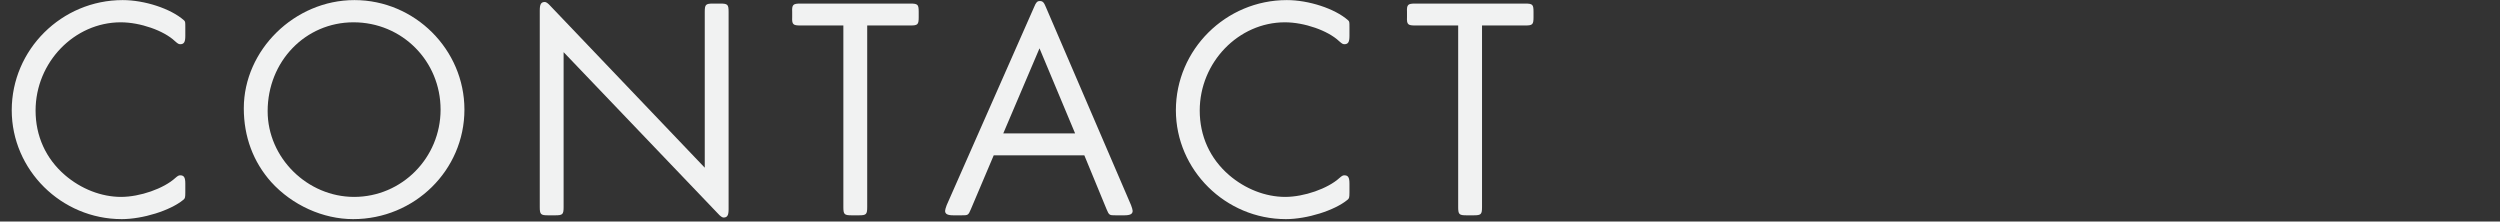
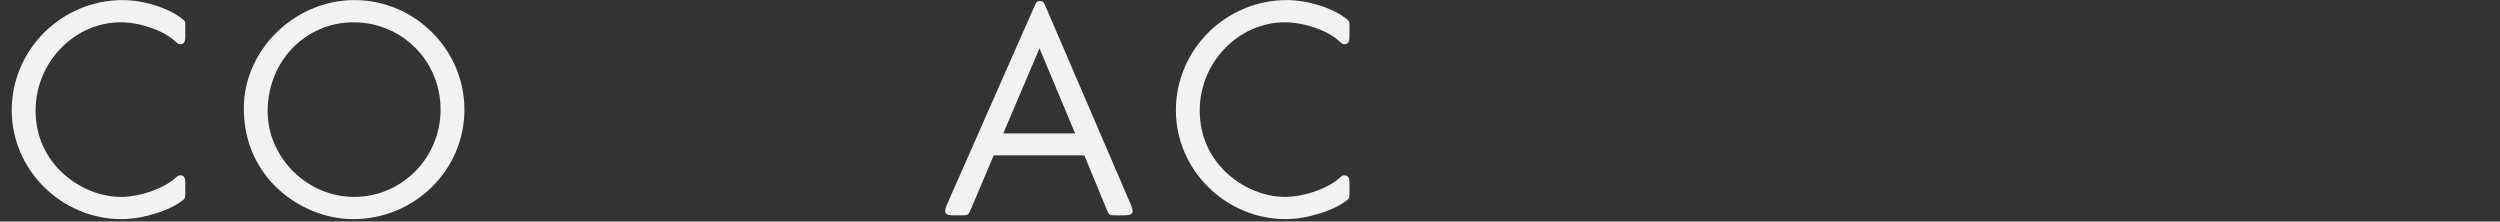
<svg xmlns="http://www.w3.org/2000/svg" width="100%" height="100%" viewBox="0 0 790 70" version="1.1" xml:space="preserve" style="fill-rule:evenodd;clip-rule:evenodd;stroke-linejoin:round;stroke-miterlimit:2;">
  <rect x="0" y="0" width="790" height="70" fill="#333333" stroke="none" />
  <g transform="matrix(1,0,0,1,-1264,-780)">
    <g id="title-contact" transform="matrix(2.067,0,0,0.268,1262.97,668.439)">
      <rect x="0.5" y="416.351" width="382.18" height="260" style="fill:none;" />
      <clipPath id="_clip1">
        <rect x="0.5" y="416.351" width="382.18" height="260" />
      </clipPath>
      <g clip-path="url(#_clip1)">
        <g transform="matrix(0.486,0,0,3.743,-47.124,-1221.38)">
          <g transform="matrix(100,0,0,100,96.68,505.351)">
            <path d="M0.596,-0.593C0.596,-0.609 0.596,-0.611 0.591,-0.615C0.55,-0.651 0.468,-0.678 0.399,-0.678C0.207,-0.678 0.05,-0.522 0.05,-0.331C0.05,-0.143 0.206,0.012 0.396,0.012C0.462,0.012 0.549,-0.015 0.59,-0.049C0.595,-0.053 0.596,-0.056 0.596,-0.072L0.596,-0.1C0.596,-0.119 0.592,-0.126 0.58,-0.126C0.575,-0.126 0.572,-0.124 0.565,-0.118C0.528,-0.084 0.453,-0.058 0.394,-0.058C0.332,-0.058 0.268,-0.083 0.217,-0.127C0.157,-0.179 0.125,-0.25 0.125,-0.33C0.125,-0.482 0.247,-0.608 0.393,-0.608C0.454,-0.608 0.528,-0.582 0.563,-0.549C0.572,-0.541 0.575,-0.539 0.58,-0.539C0.592,-0.539 0.596,-0.546 0.596,-0.565L0.596,-0.593Z" style="fill:rgb(241,242,242);fill-rule:nonzero;" />
          </g>
          <g transform="matrix(100,0,0,100,169.68,505.351)">
            <path d="M0.398,-0.678C0.21,-0.678 0.05,-0.521 0.05,-0.337C0.05,-0.247 0.08,-0.168 0.136,-0.105C0.202,-0.032 0.299,0.012 0.394,0.012C0.587,0.012 0.744,-0.142 0.744,-0.333C0.744,-0.522 0.588,-0.678 0.398,-0.678ZM0.395,-0.608C0.548,-0.608 0.669,-0.486 0.669,-0.333C0.669,-0.181 0.547,-0.058 0.397,-0.058C0.25,-0.058 0.125,-0.181 0.125,-0.328C0.125,-0.485 0.244,-0.608 0.395,-0.608Z" style="fill:rgb(241,242,242);fill-rule:nonzero;" />
          </g>
          <g transform="matrix(100,0,0,100,259.08,505.351)">
-             <path d="M0.606,-0.15L0.121,-0.659C0.113,-0.668 0.107,-0.672 0.103,-0.672C0.091,-0.672 0.087,-0.665 0.087,-0.645L0.087,-0.026C0.087,-0.003 0.09,-0 0.113,-0L0.136,-0C0.159,-0 0.162,-0.003 0.162,-0.026L0.162,-0.514L0.647,-0.006C0.655,0.003 0.661,0.007 0.665,0.007C0.677,0.007 0.681,-0 0.681,-0.019L0.681,-0.641C0.681,-0.664 0.678,-0.667 0.655,-0.667L0.632,-0.667C0.609,-0.667 0.606,-0.664 0.606,-0.641L0.606,-0.15Z" style="fill:rgb(241,242,242);fill-rule:nonzero;" />
-           </g>
+             </g>
          <g transform="matrix(100,0,0,100,345.78,505.351)">
-             <path d="M0.25,-0.598L0.386,-0.598C0.409,-0.598 0.412,-0.601 0.412,-0.624L0.412,-0.641C0.412,-0.664 0.409,-0.667 0.386,-0.667L0.04,-0.667C0.017,-0.667 0.013,-0.664 0.014,-0.641L0.014,-0.624C0.013,-0.601 0.017,-0.598 0.04,-0.598L0.175,-0.598L0.175,-0.026C0.175,-0.003 0.178,-0 0.201,-0L0.224,-0C0.247,-0 0.25,-0.003 0.25,-0.026L0.25,-0.598Z" style="fill:rgb(241,242,242);fill-rule:nonzero;" />
-           </g>
+             </g>
          <g transform="matrix(100,0,0,100,393.78,505.351)">
            <path d="M0.453,-0.189L0.523,-0.019C0.531,-0 0.532,-0 0.552,-0L0.579,-0C0.597,-0 0.605,-0.004 0.605,-0.014C0.605,-0.017 0.603,-0.024 0.6,-0.032L0.332,-0.656C0.326,-0.671 0.322,-0.675 0.313,-0.675C0.305,-0.675 0.301,-0.671 0.295,-0.656L0.02,-0.032C0.017,-0.024 0.015,-0.017 0.015,-0.014C0.015,-0.004 0.023,-0 0.041,-0L0.067,-0C0.087,-0 0.088,-0 0.096,-0.019L0.168,-0.189L0.453,-0.189ZM0.424,-0.258L0.198,-0.258L0.312,-0.526L0.424,-0.258Z" style="fill:rgb(241,242,242);fill-rule:nonzero;" />
          </g>
          <g transform="matrix(100,0,0,100,462.88,505.351)">
            <path d="M0.596,-0.593C0.596,-0.609 0.596,-0.611 0.591,-0.615C0.55,-0.651 0.468,-0.678 0.399,-0.678C0.207,-0.678 0.05,-0.522 0.05,-0.331C0.05,-0.143 0.206,0.012 0.396,0.012C0.462,0.012 0.549,-0.015 0.59,-0.049C0.595,-0.053 0.596,-0.056 0.596,-0.072L0.596,-0.1C0.596,-0.119 0.592,-0.126 0.58,-0.126C0.575,-0.126 0.572,-0.124 0.565,-0.118C0.528,-0.084 0.453,-0.058 0.394,-0.058C0.332,-0.058 0.268,-0.083 0.217,-0.127C0.157,-0.179 0.125,-0.25 0.125,-0.33C0.125,-0.482 0.247,-0.608 0.393,-0.608C0.454,-0.608 0.528,-0.582 0.563,-0.549C0.572,-0.541 0.575,-0.539 0.58,-0.539C0.592,-0.539 0.596,-0.546 0.596,-0.565L0.596,-0.593Z" style="fill:rgb(241,242,242);fill-rule:nonzero;" />
          </g>
          <g transform="matrix(100,0,0,100,539.18,505.351)">
-             <path d="M0.25,-0.598L0.386,-0.598C0.409,-0.598 0.412,-0.601 0.412,-0.624L0.412,-0.641C0.412,-0.664 0.409,-0.667 0.386,-0.667L0.04,-0.667C0.017,-0.667 0.013,-0.664 0.014,-0.641L0.014,-0.624C0.013,-0.601 0.017,-0.598 0.04,-0.598L0.175,-0.598L0.175,-0.026C0.175,-0.003 0.178,-0 0.201,-0L0.224,-0C0.247,-0 0.25,-0.003 0.25,-0.026L0.25,-0.598Z" style="fill:rgb(241,242,242);fill-rule:nonzero;" />
-           </g>
+             </g>
        </g>
      </g>
    </g>
  </g>
</svg>